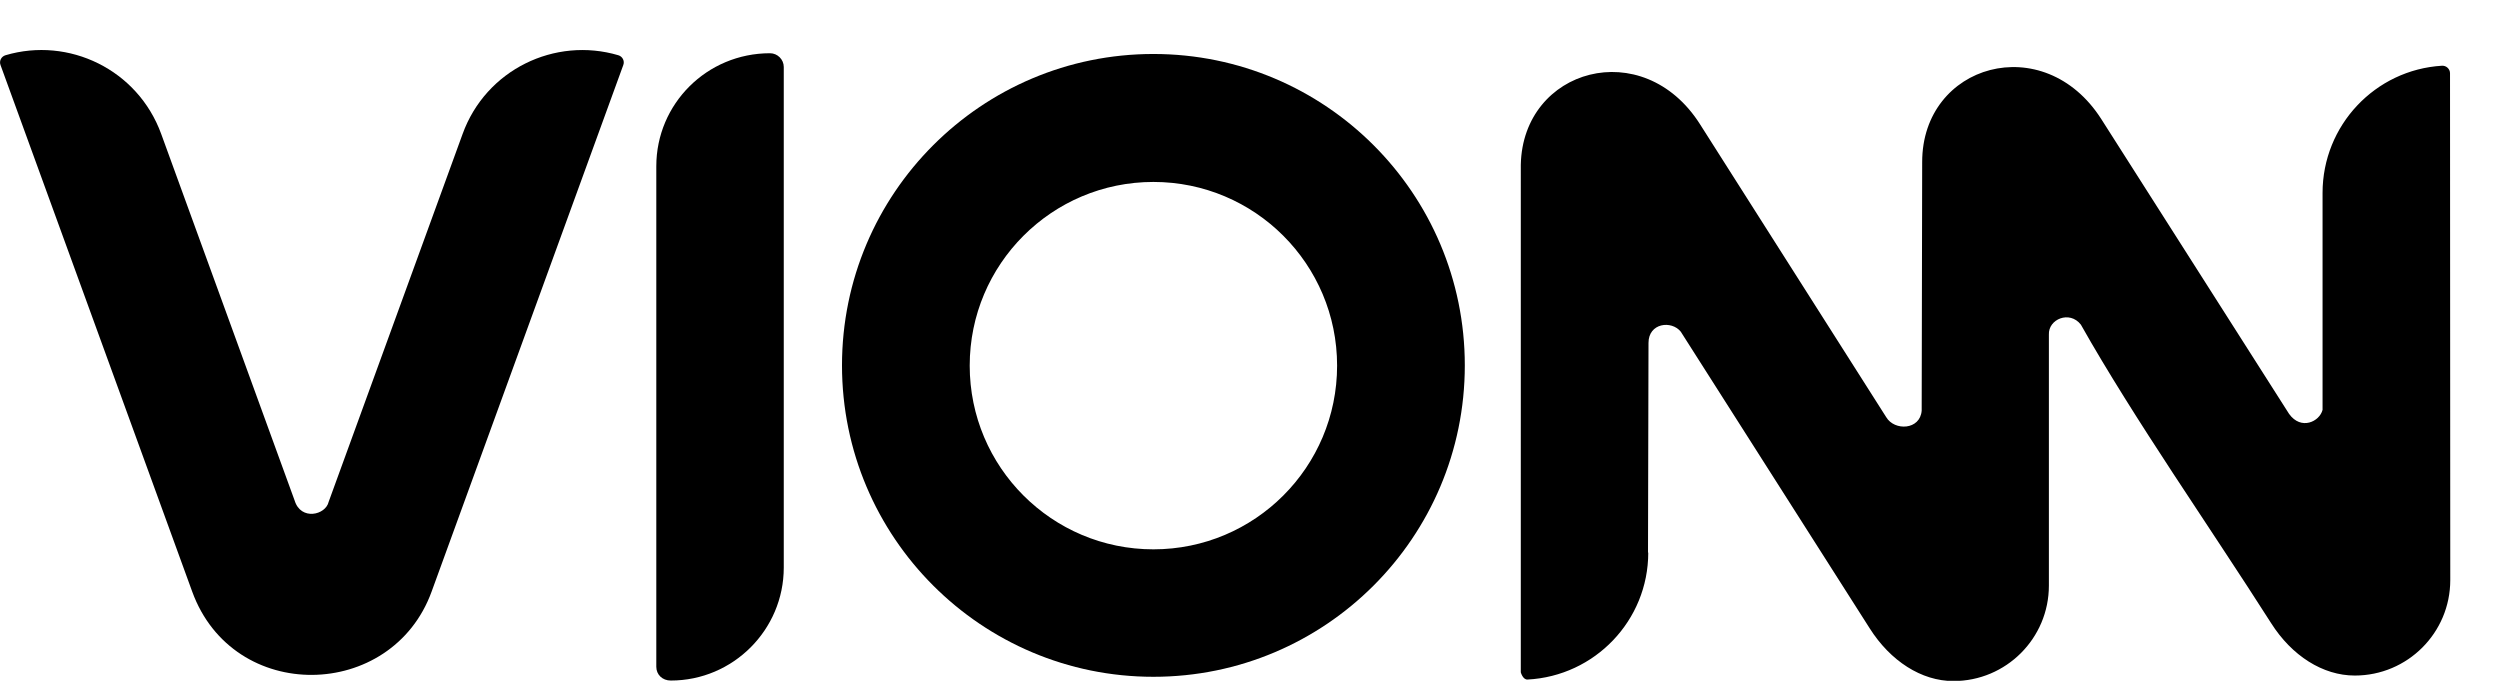
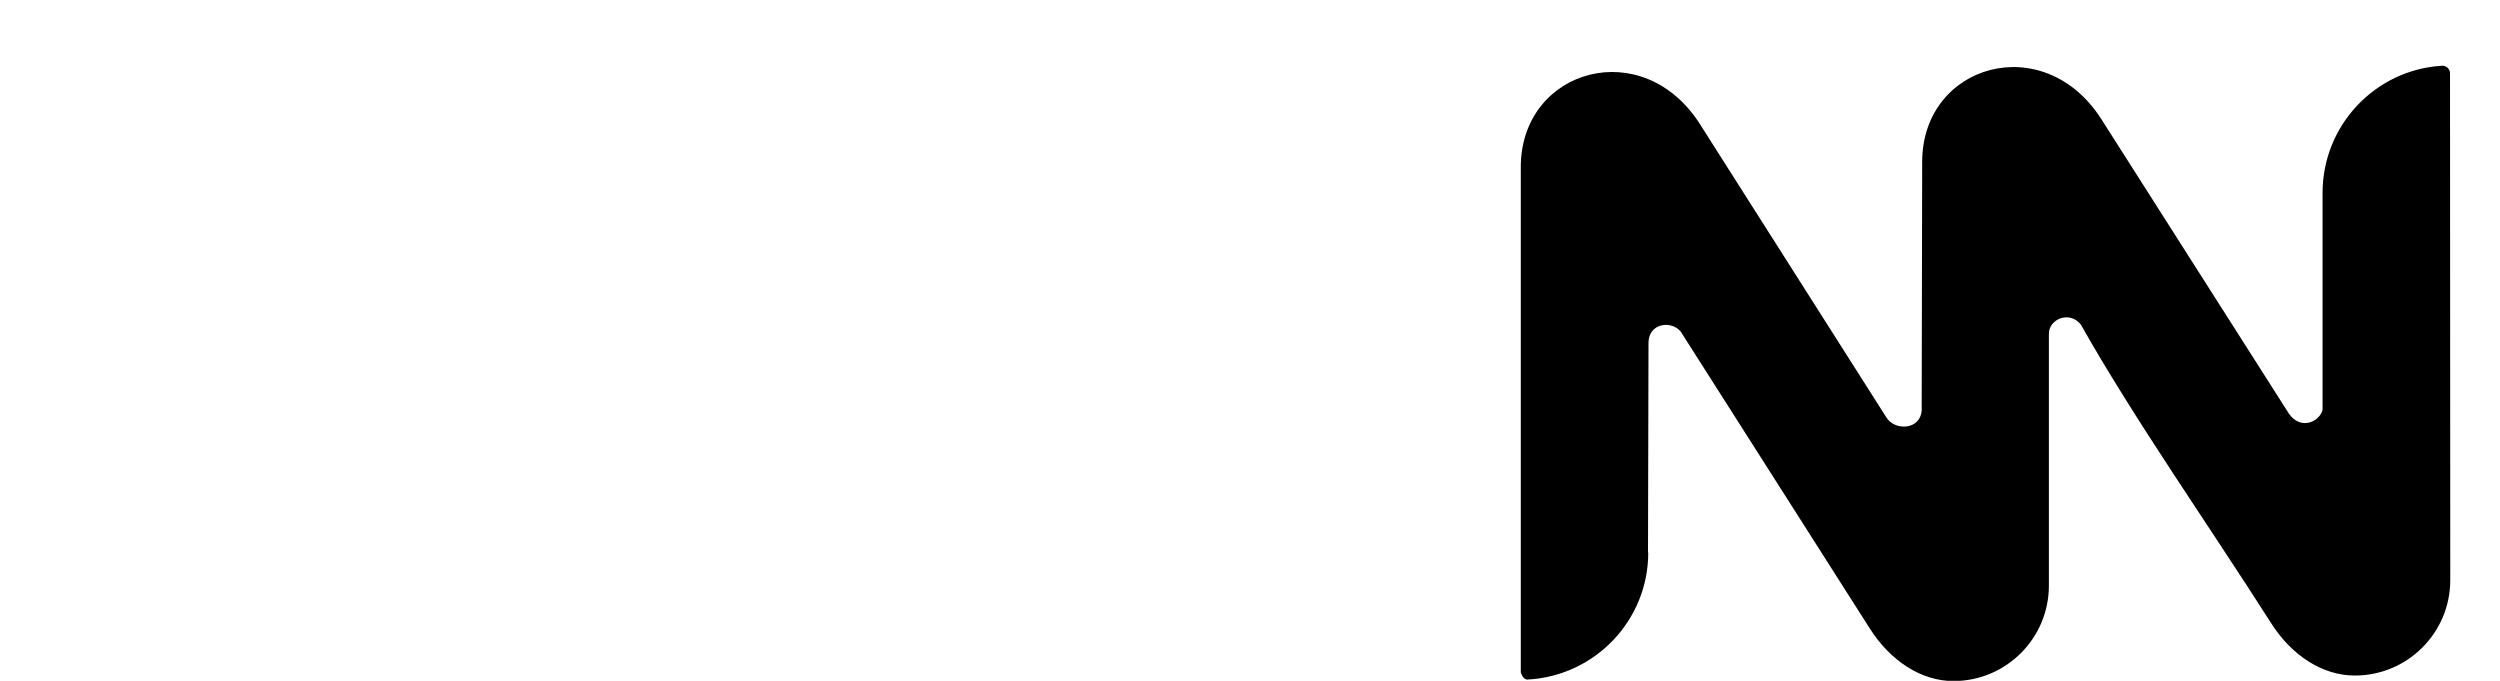
<svg xmlns="http://www.w3.org/2000/svg" id="Réteg_1" viewBox="0 0 100.03 27.24">
  <defs>
    <style>.cls-1{fill-rule:evenodd;}</style>
  </defs>
-   <path class="cls-1" d="M46.15,7.28c4.06,0,7.35,3.29,7.35,7.35s-3.29,7.35-7.35,7.35-7.35-3.29-7.35-7.35,3.29-7.35,7.35-7.35m0-5.12c6.88,0,12.46,5.58,12.46,12.46s-5.58,12.46-12.46,12.46-12.46-5.58-12.46-12.46,5.58-12.46,12.46-12.46Z" />
-   <path class="cls-1" d="M.02,2.6L7.69,23.67c1.64,4.51,7.99,4.38,9.58,0L24.94,2.6c.06-.16-.03-.34-.2-.39-2.54-.75-5.3,.58-6.23,3.15l-5.36,14.72c-.12,.53-1.11,.76-1.36-.05L6.45,5.36C5.51,2.78,2.75,1.46,.22,2.21c-.17,.05-.26,.23-.2,.39" />
-   <path class="cls-1" d="M26.84,27.23c-.34,0-.58-.24-.58-.55V6.65c0-2.49,2.02-4.52,4.55-4.52,.3,0,.55,.25,.55,.55V22.71c0,2.49-2.03,4.52-4.52,4.52" />
  <path class="cls-1" d="M65.94,22.11c0-2.8,.02-5.6,.02-8.39,0-.8,.92-.91,1.29-.45l7.56,11.87c.83,1.31,2.07,2.11,3.35,2.11,2.11,0,3.82-1.71,3.82-3.82V13.39c-.03-.62,.83-.98,1.28-.4,2.12,3.76,5.19,8.14,7.61,11.94,.83,1.31,2.07,2.1,3.35,2.1,2.11,0,3.82-1.71,3.82-3.82,0-6.53-.01-13.23-.01-20.28,0-.17-.15-.31-.32-.3-2.67,.16-4.78,2.38-4.78,5.09v8.68c-.12,.47-.86,.83-1.34,.16l-7.51-11.79c-2.3-3.61-7.17-2.21-7.17,1.71,0,3.31-.02,6.63-.02,9.95-.06,.78-1.09,.82-1.42,.26l-7.45-11.72c-2.28-3.59-7.09-2.23-7.17,1.62V26.9s.08,.3,.27,.29c2.69-.14,4.83-2.36,4.83-5.08" />
</svg>